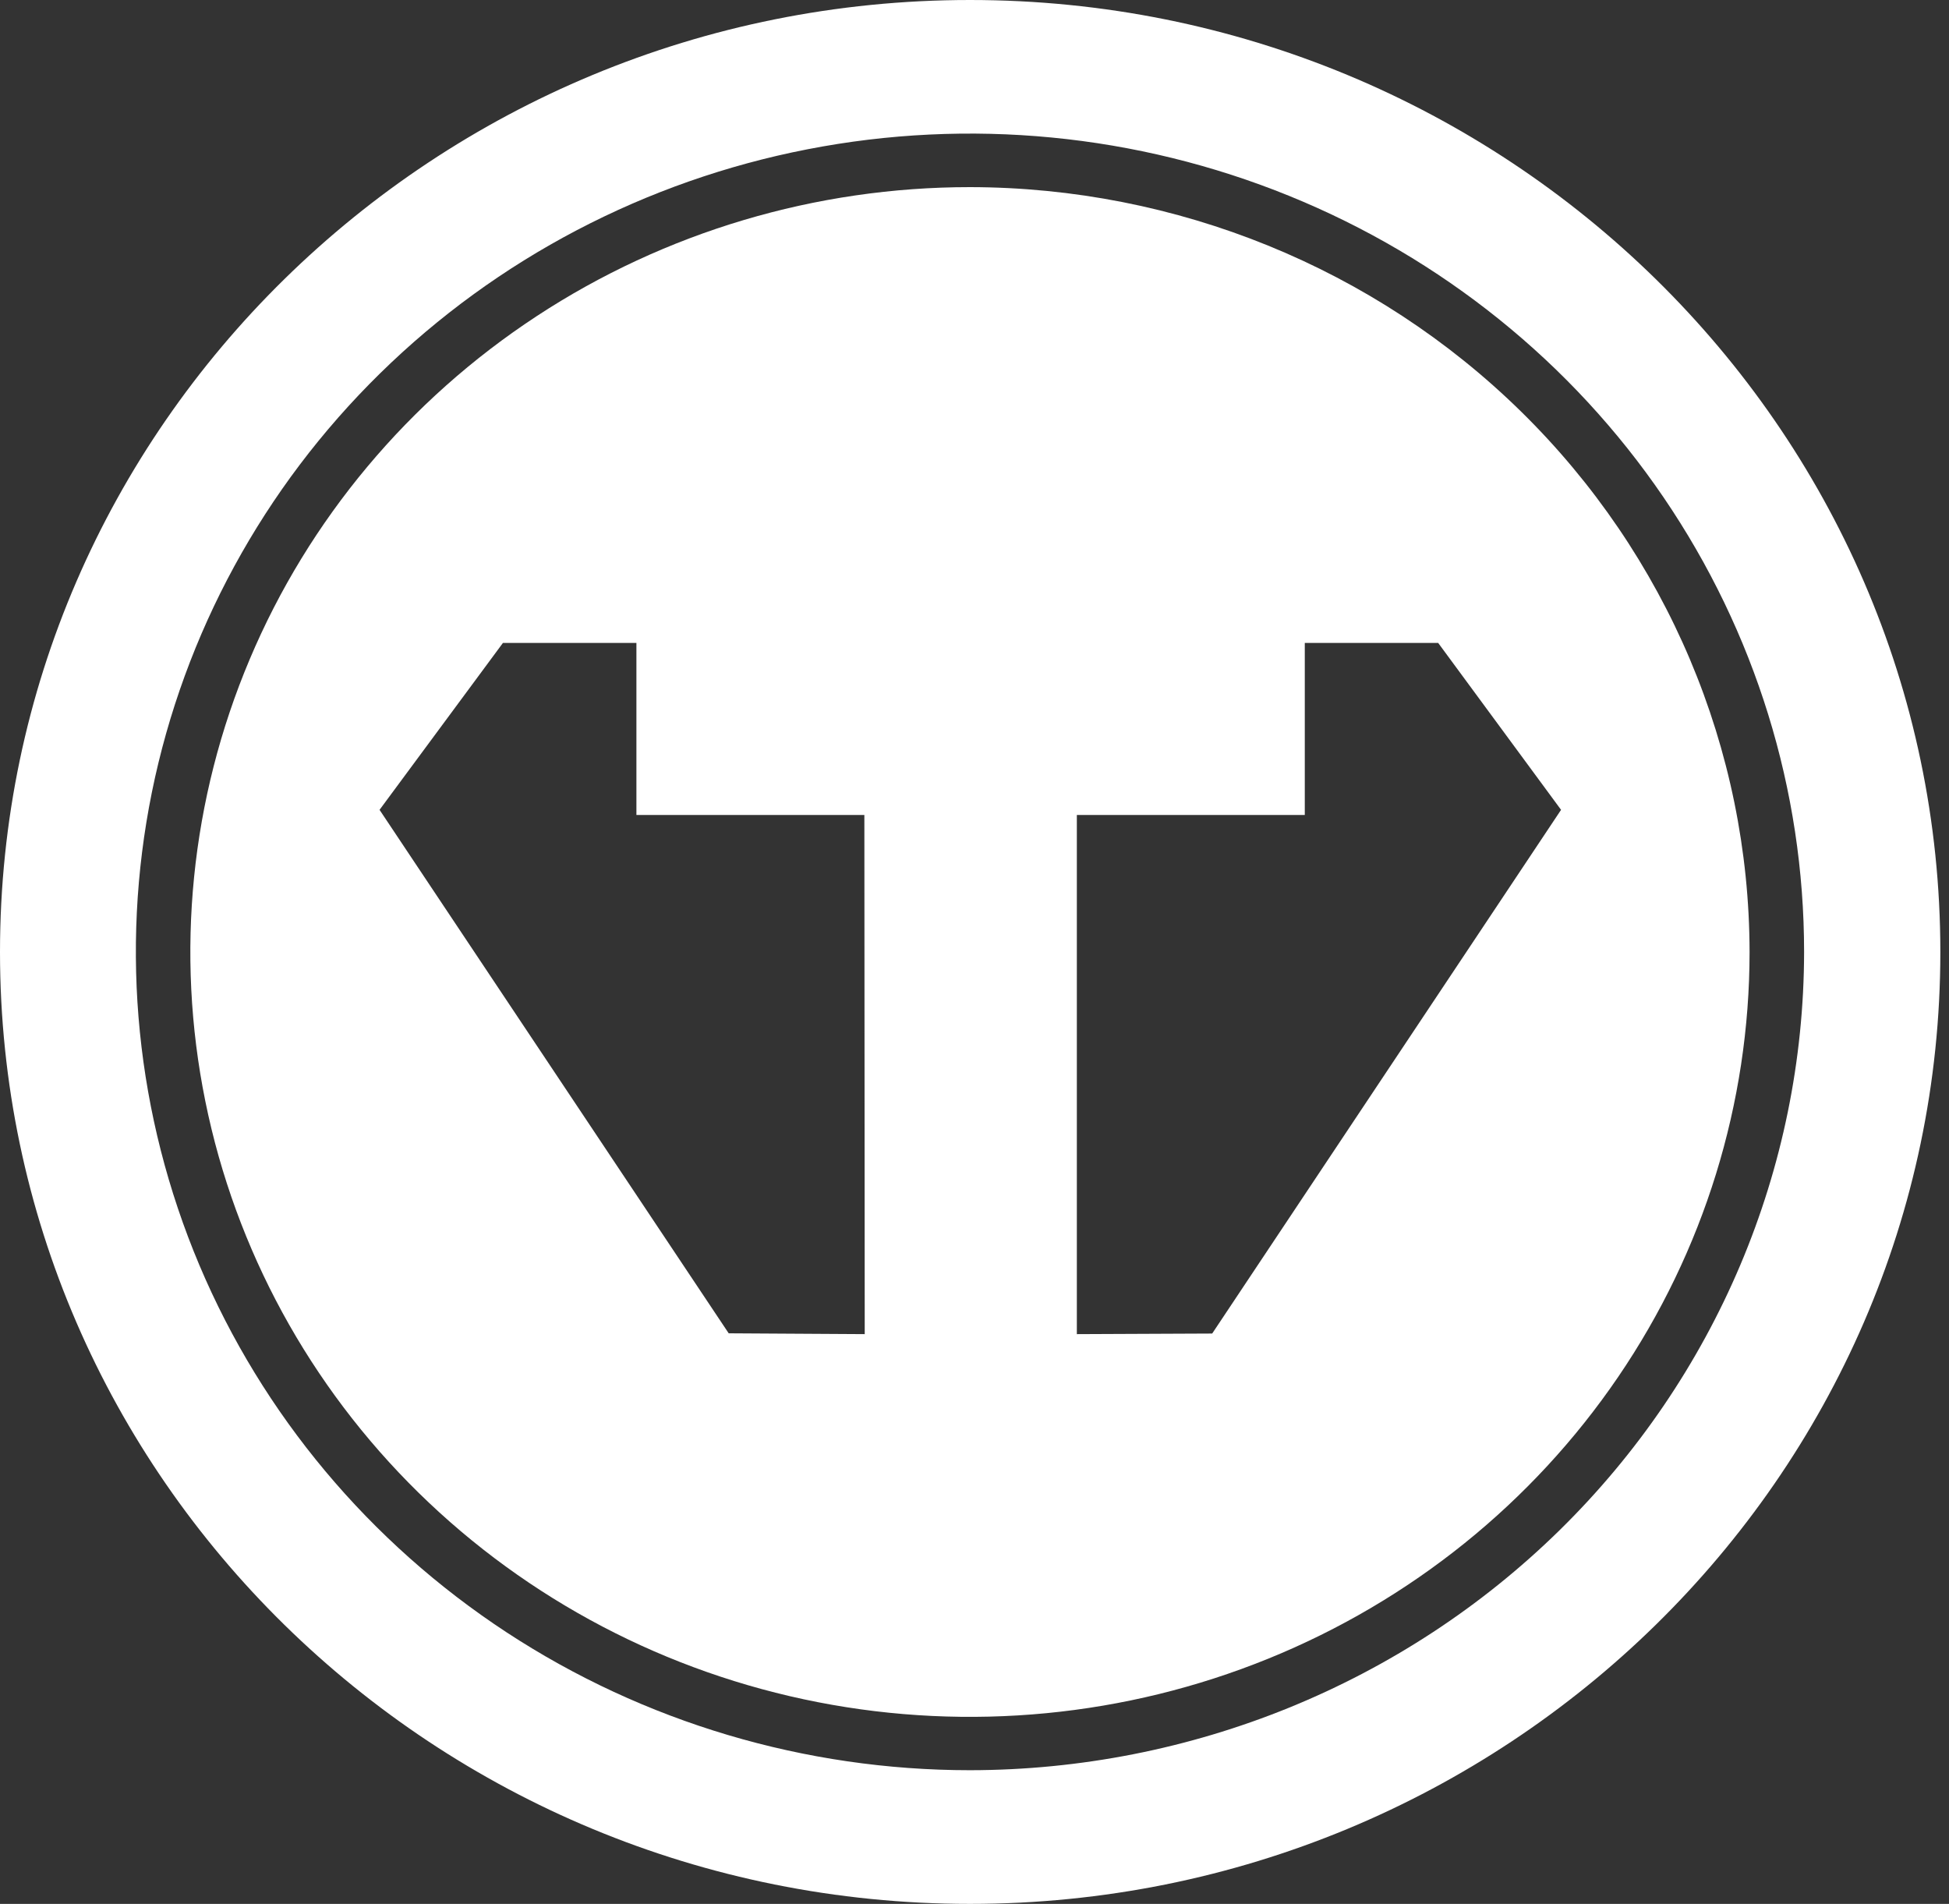
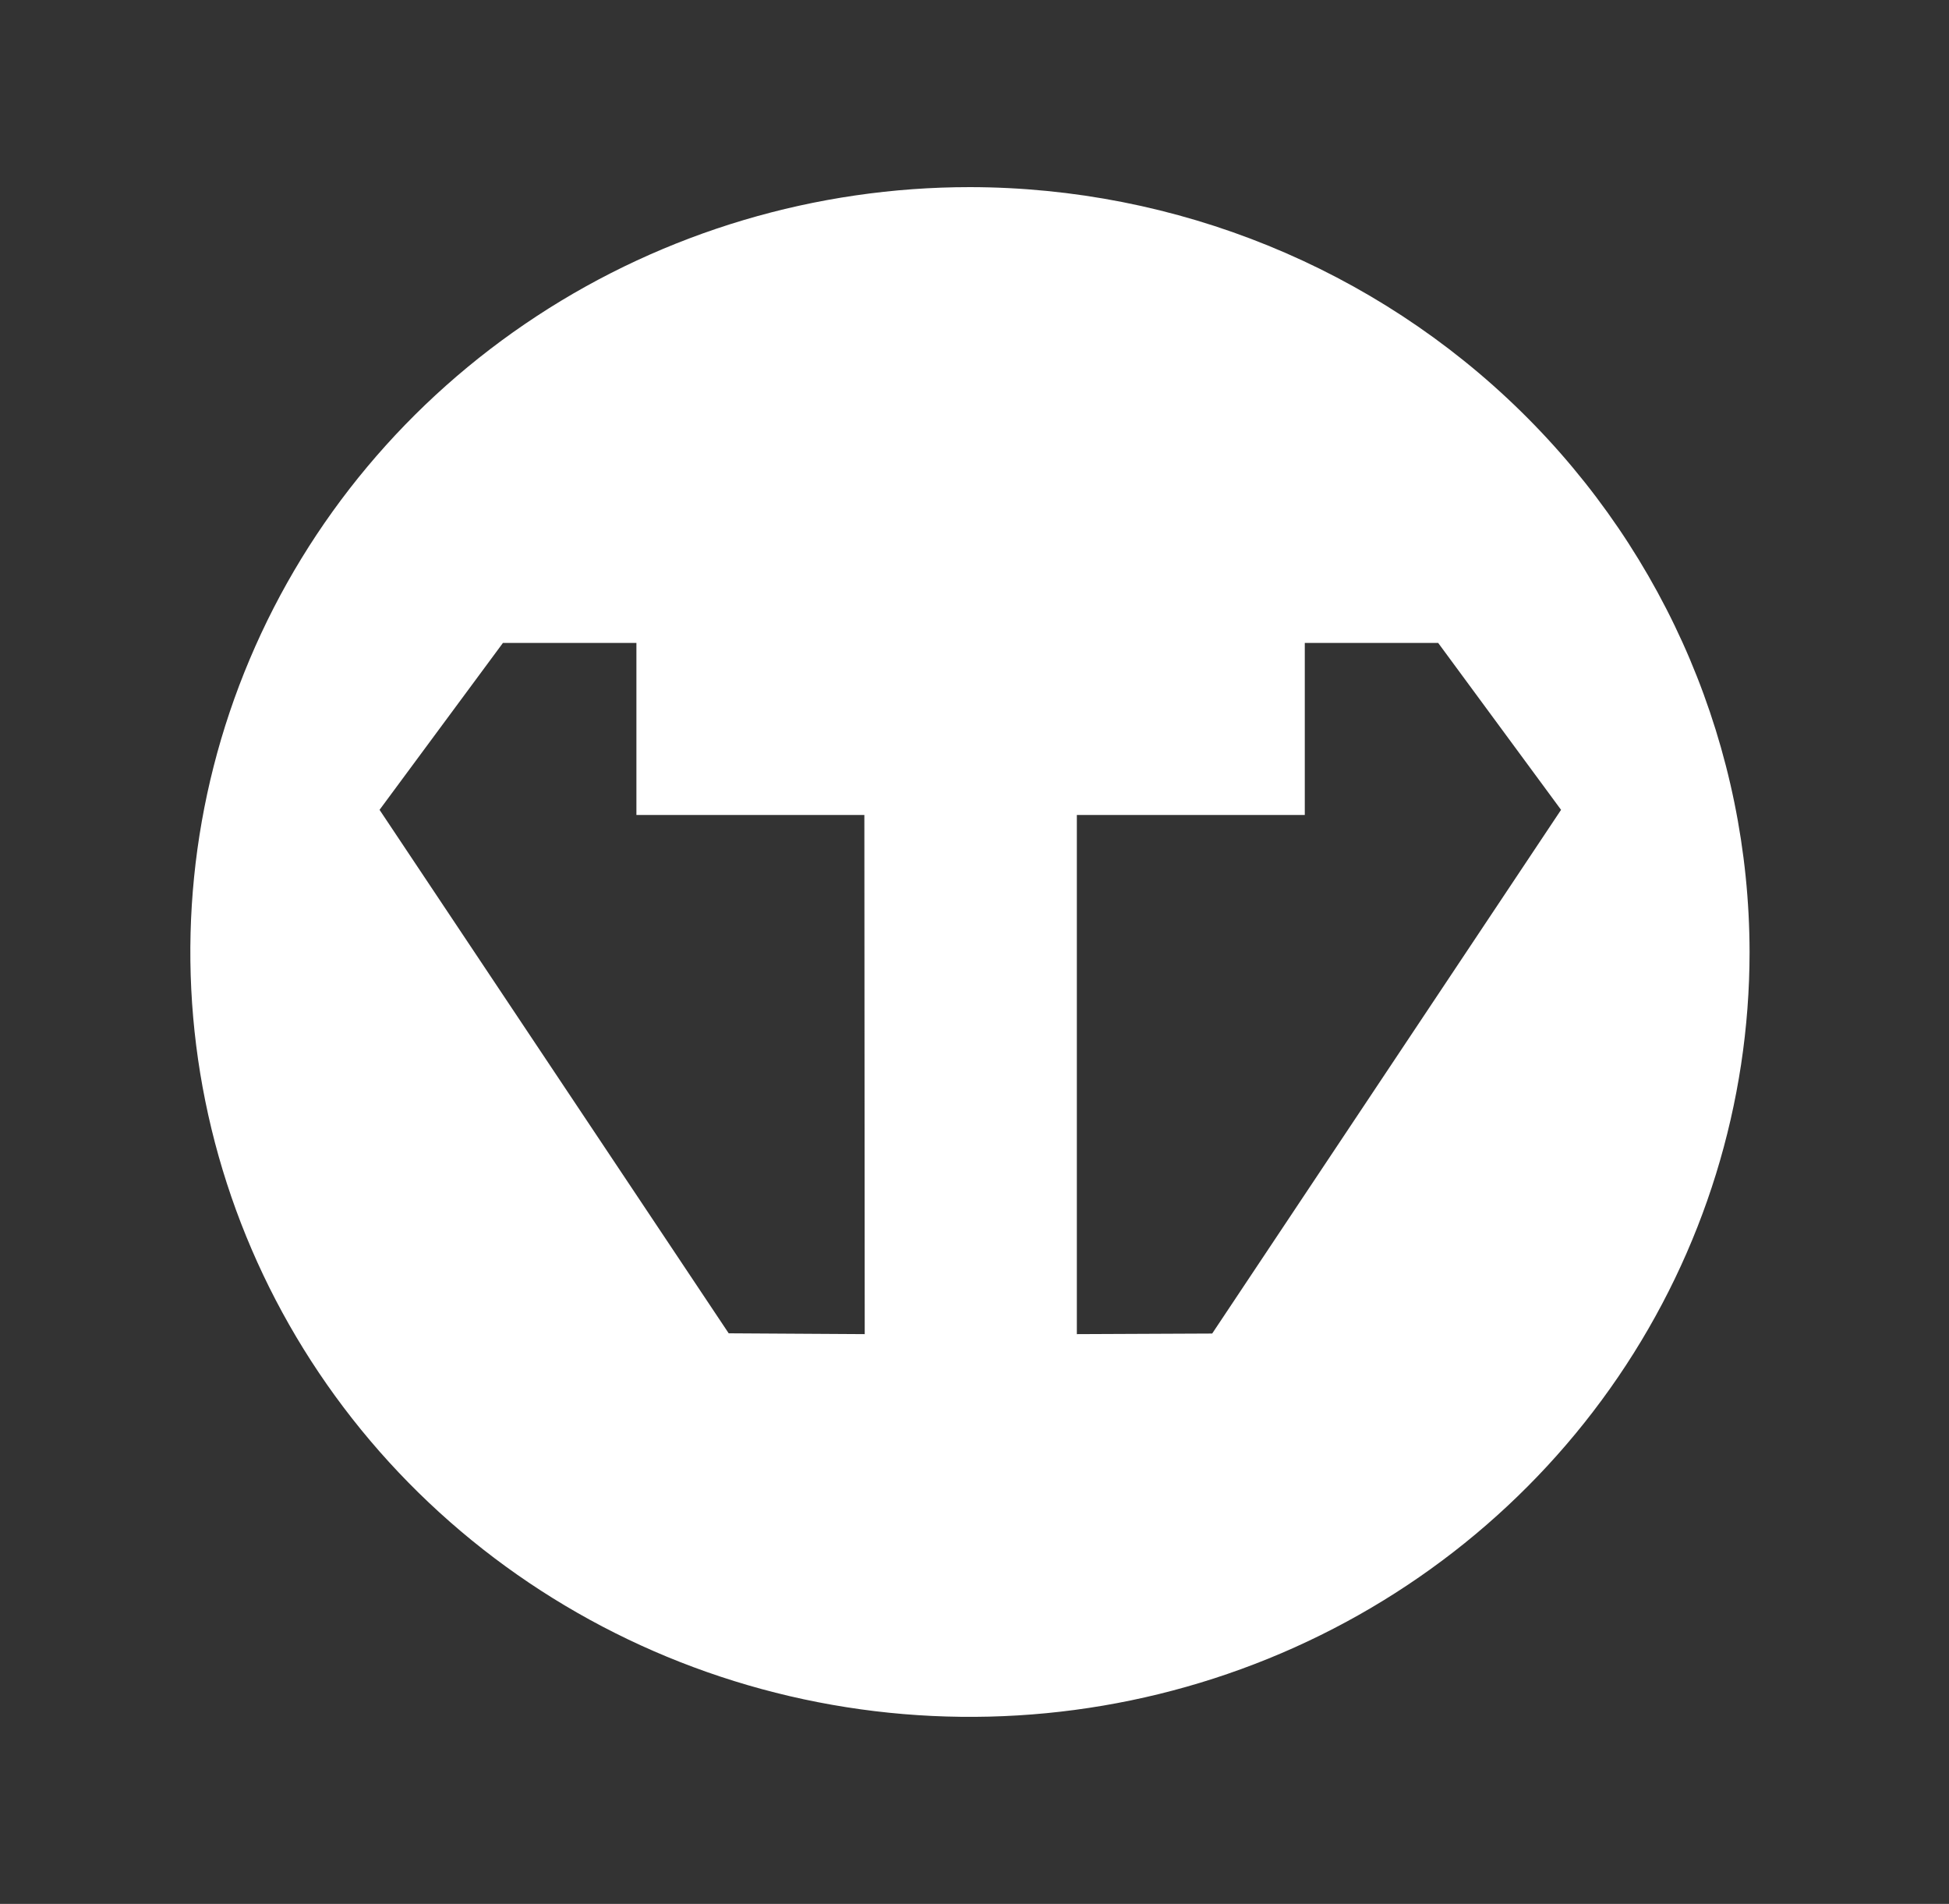
<svg xmlns="http://www.w3.org/2000/svg" width="43" height="42" viewBox="0 0 43 42" fill="none">
  <rect x="0" y="0" width="43" height="42" fill="#333333" stroke="none" />
-   <path d="M21.4 0C9.596 0 0 9.421 0 21.001C0 32.581 9.596 42 21.4 42C33.205 42 42.809 32.581 42.809 21.001C42.809 9.421 33.205 0 21.4 0ZM21.4 39.051C17.761 39.051 14.203 37.993 11.176 36.009C8.15 34.025 5.791 31.206 4.398 27.907C3.006 24.608 2.641 20.979 3.351 17.477C4.062 13.975 5.814 10.758 8.388 8.234C10.962 5.709 14.241 3.99 17.811 3.294C21.381 2.597 25.081 2.955 28.444 4.322C31.806 5.688 34.68 8.002 36.702 10.971C38.724 13.94 39.803 17.43 39.803 21.001C39.797 25.787 37.856 30.375 34.406 33.759C30.956 37.143 26.279 39.046 21.4 39.051Z" fill="white" />
  <path d="M21.399 4.128C17.998 4.128 14.672 5.118 11.844 6.972C9.015 8.826 6.81 11.461 5.509 14.544C4.207 17.627 3.866 21.02 4.53 24.293C5.193 27.566 6.832 30.573 9.237 32.932C11.643 35.292 14.707 36.899 18.044 37.55C21.38 38.201 24.839 37.867 27.982 36.59C31.125 35.313 33.811 33.15 35.701 30.375C37.591 27.601 38.6 24.338 38.6 21.001C38.594 16.528 36.78 12.239 33.556 9.076C30.331 5.913 25.96 4.134 21.399 4.128ZM23.758 29.431V17.978H28.787V14.183H31.73L34.441 17.865L26.744 29.418L23.758 29.431ZM19.078 29.431L16.077 29.413L8.374 17.865L11.096 14.183H14.041V17.978H19.07L19.078 29.431Z" fill="white" />
</svg>